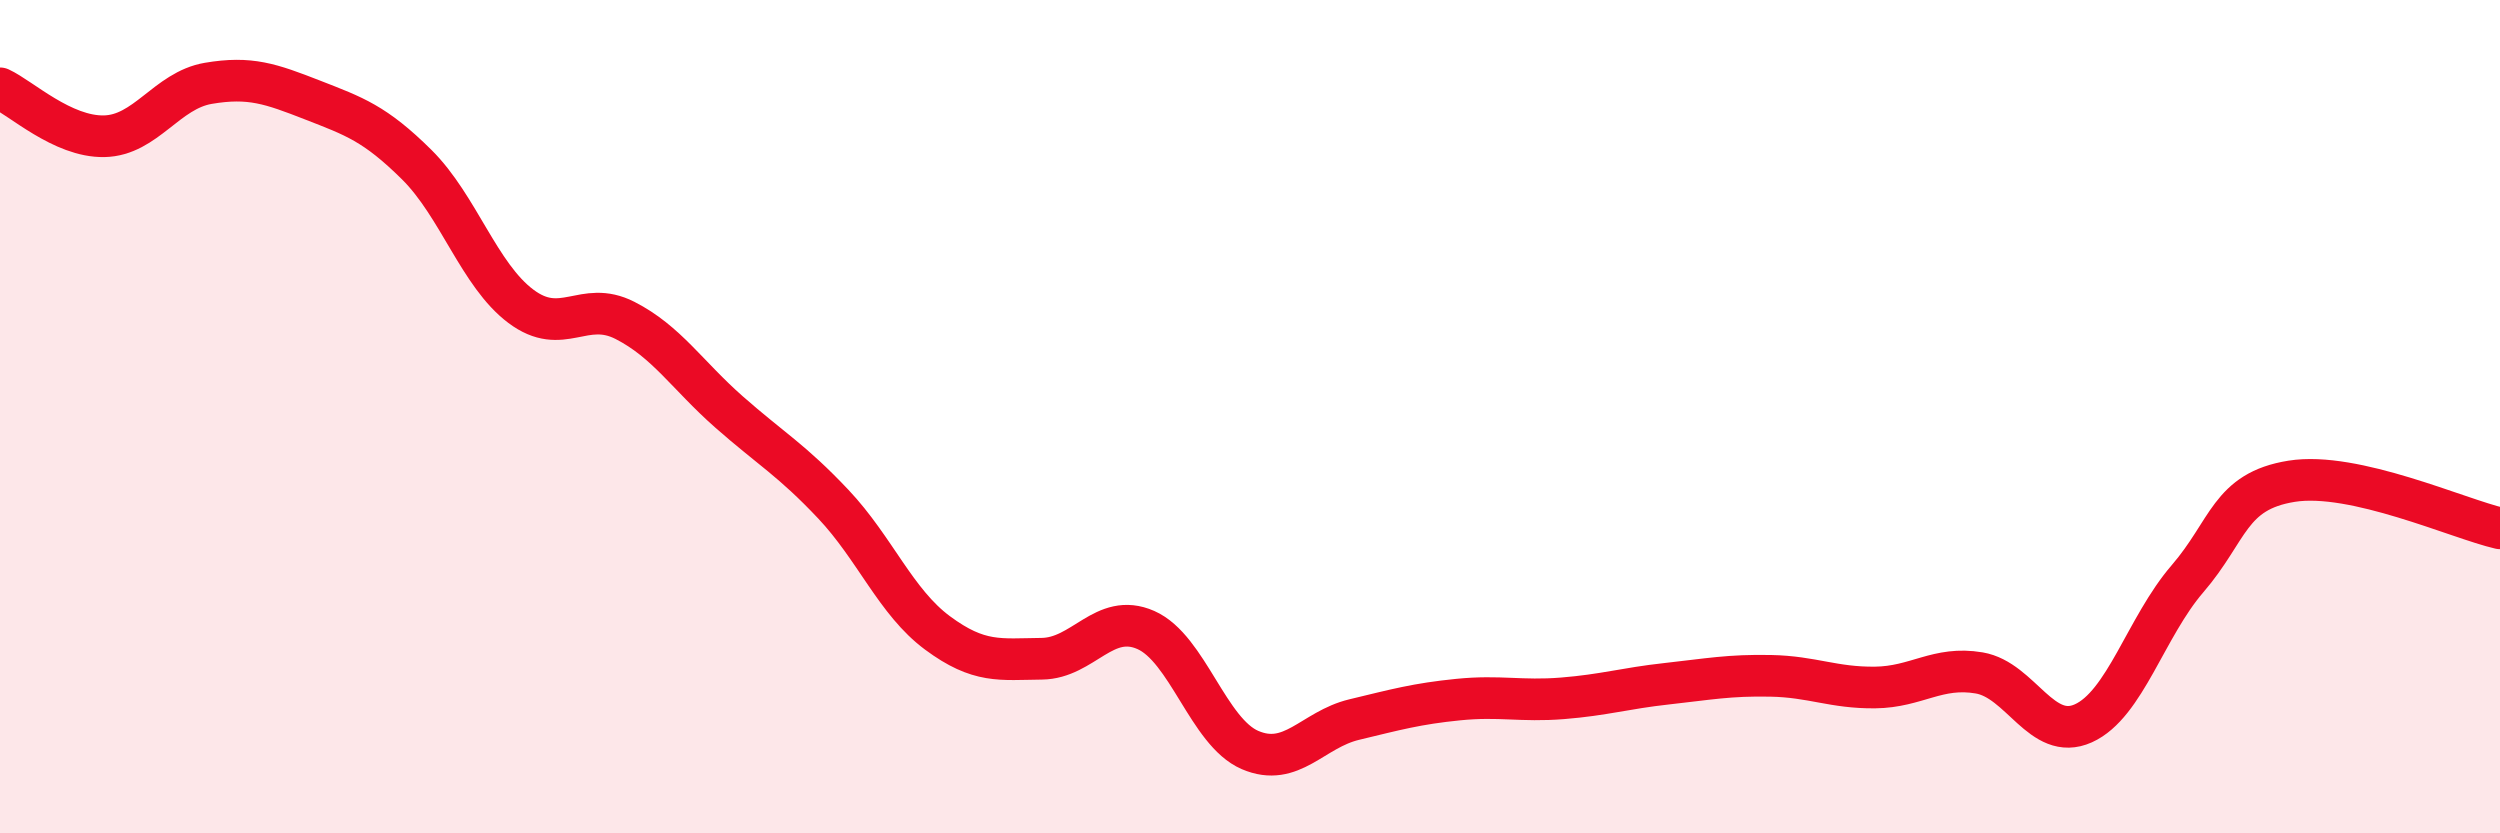
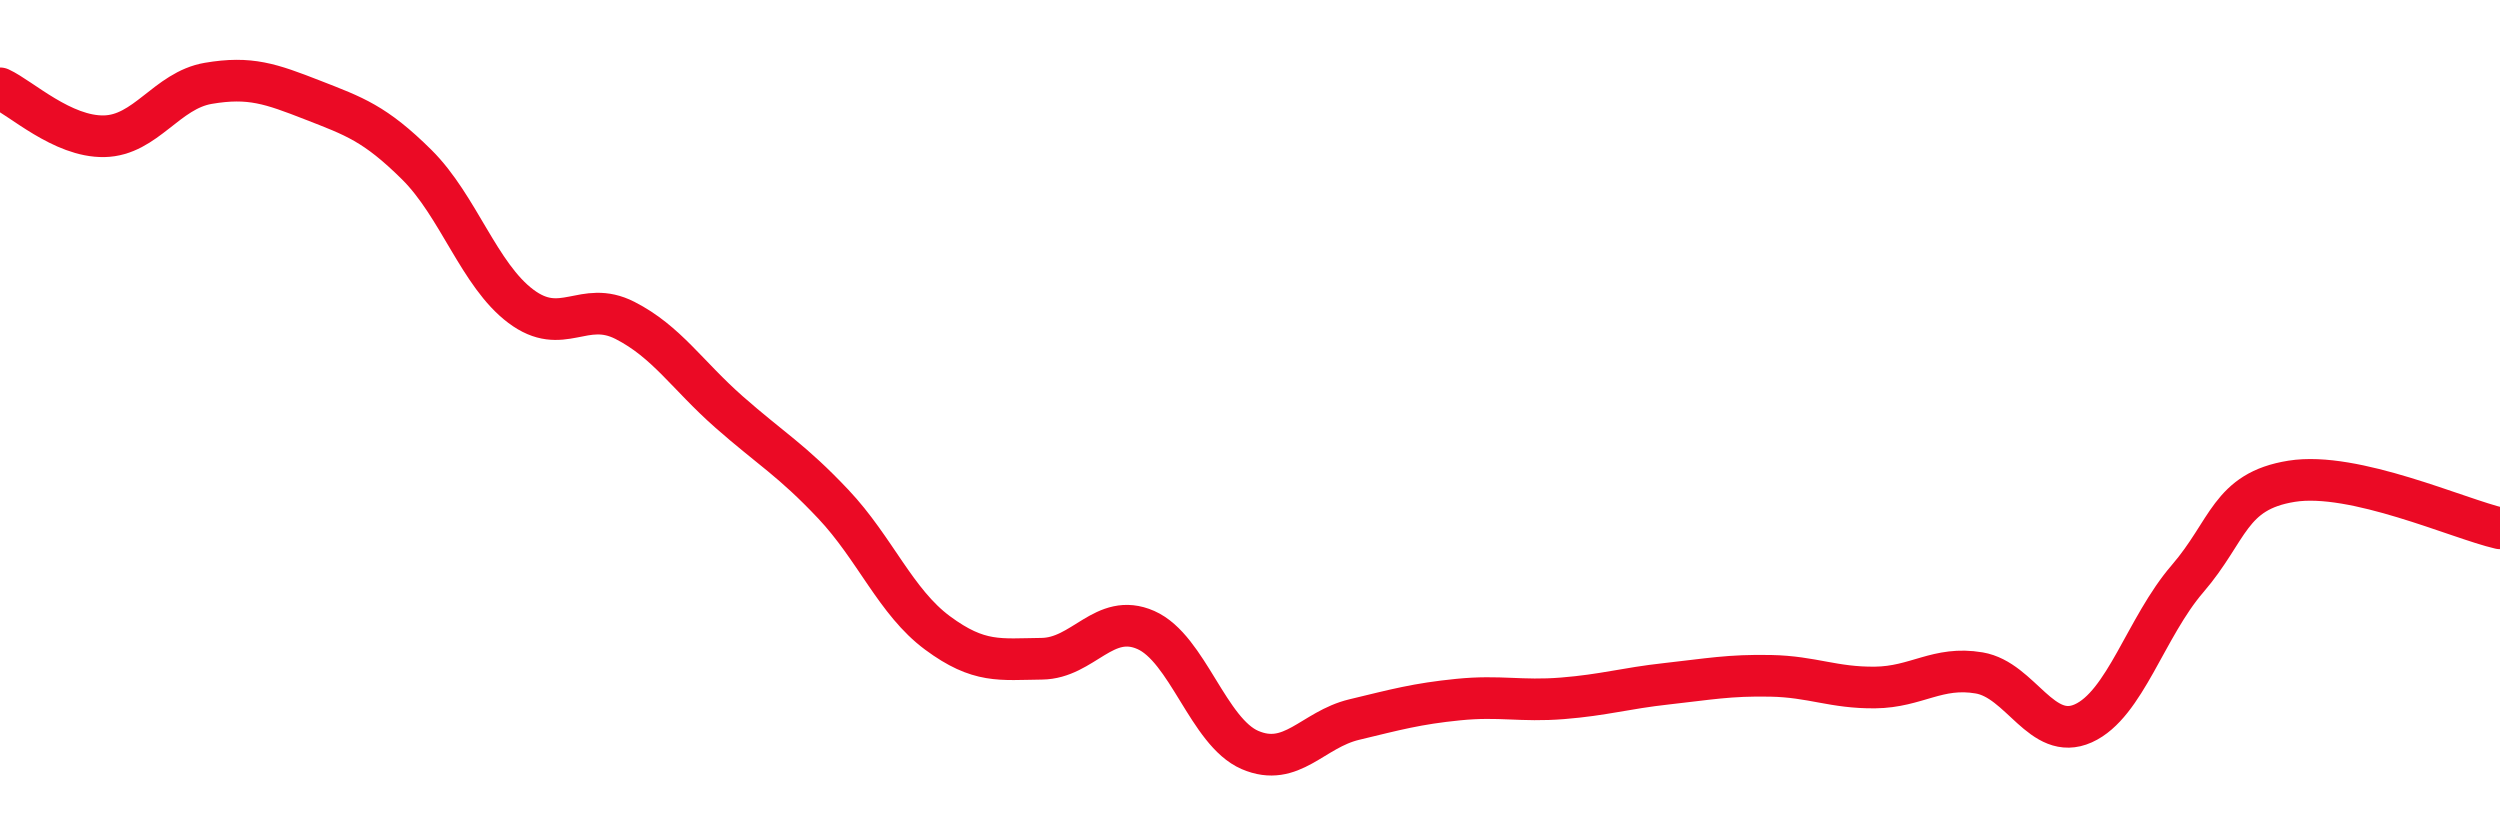
<svg xmlns="http://www.w3.org/2000/svg" width="60" height="20" viewBox="0 0 60 20">
-   <path d="M 0,2.12 C 0.5,2.35 1.5,3.29 2.5,3.27 C 3.5,3.25 4,2.17 5,2 C 6,1.83 6.5,2.01 7.5,2.4 C 8.5,2.79 9,2.96 10,3.95 C 11,4.94 11.5,6.6 12.5,7.35 C 13.5,8.1 14,7.18 15,7.69 C 16,8.2 16.5,9.01 17.5,9.89 C 18.5,10.77 19,11.04 20,12.1 C 21,13.16 21.5,14.45 22.5,15.19 C 23.5,15.93 24,15.82 25,15.81 C 26,15.8 26.5,14.68 27.5,15.12 C 28.5,15.56 29,17.57 30,18 C 31,18.43 31.5,17.51 32.5,17.27 C 33.5,17.03 34,16.89 35,16.79 C 36,16.69 36.5,16.84 37.5,16.76 C 38.5,16.68 39,16.52 40,16.41 C 41,16.3 41.5,16.2 42.5,16.22 C 43.5,16.24 44,16.51 45,16.5 C 46,16.49 46.5,15.98 47.5,16.15 C 48.5,16.32 49,17.81 50,17.36 C 51,16.91 51.5,15.05 52.5,13.89 C 53.5,12.73 53.5,11.79 55,11.55 C 56.5,11.31 59,12.45 60,12.68L60 20L0 20Z" fill="#EB0A25" opacity="0.1" stroke-linecap="round" stroke-linejoin="round" />
  <path d="M 0,2.12 C 0.5,2.35 1.5,3.29 2.5,3.27 C 3.5,3.25 4,2.17 5,2 C 6,1.83 6.5,2.01 7.5,2.4 C 8.5,2.79 9,2.96 10,3.95 C 11,4.94 11.5,6.6 12.5,7.35 C 13.5,8.1 14,7.18 15,7.69 C 16,8.2 16.5,9.01 17.5,9.89 C 18.5,10.77 19,11.04 20,12.1 C 21,13.16 21.5,14.45 22.5,15.19 C 23.5,15.93 24,15.82 25,15.81 C 26,15.8 26.5,14.68 27.5,15.12 C 28.5,15.56 29,17.57 30,18 C 31,18.43 31.5,17.51 32.5,17.27 C 33.5,17.03 34,16.89 35,16.79 C 36,16.69 36.5,16.84 37.5,16.76 C 38.5,16.68 39,16.52 40,16.41 C 41,16.3 41.5,16.2 42.5,16.22 C 43.5,16.24 44,16.51 45,16.5 C 46,16.49 46.5,15.98 47.5,16.15 C 48.5,16.32 49,17.81 50,17.36 C 51,16.91 51.5,15.05 52.5,13.89 C 53.5,12.73 53.5,11.79 55,11.55 C 56.5,11.31 59,12.45 60,12.68" stroke="#EB0A25" stroke-width="1" fill="none" stroke-linecap="round" stroke-linejoin="round" />
</svg>